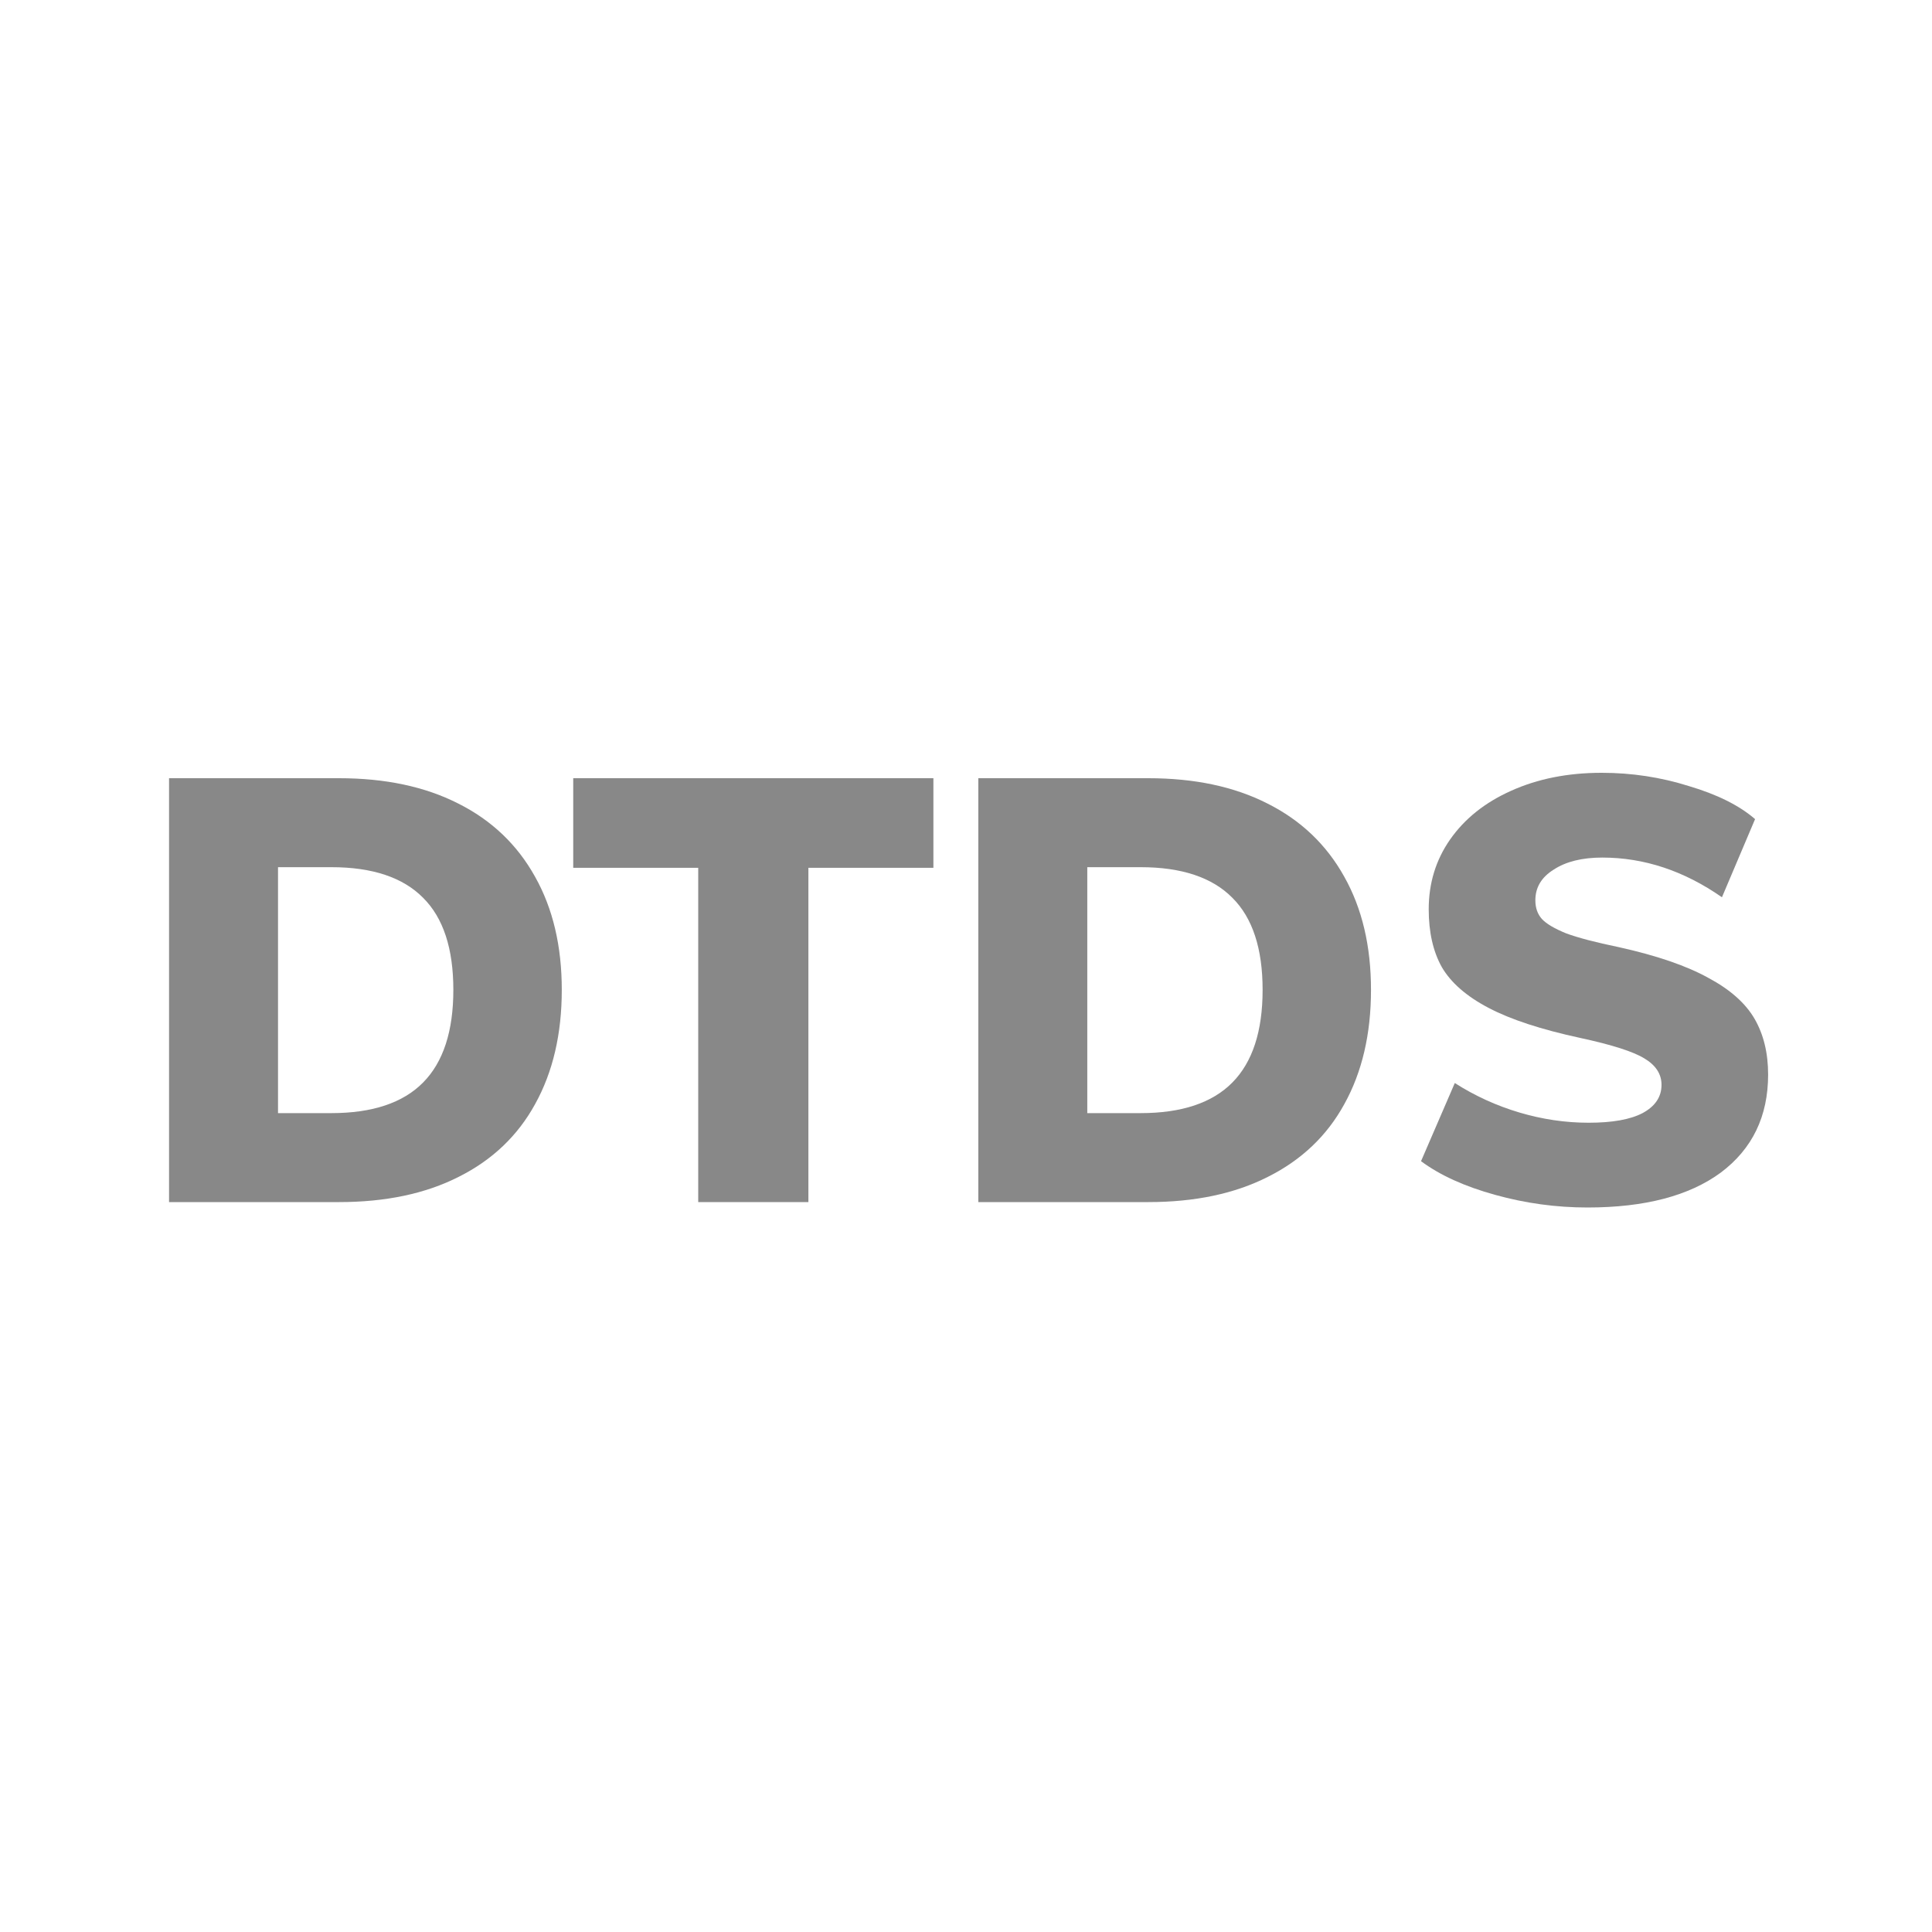
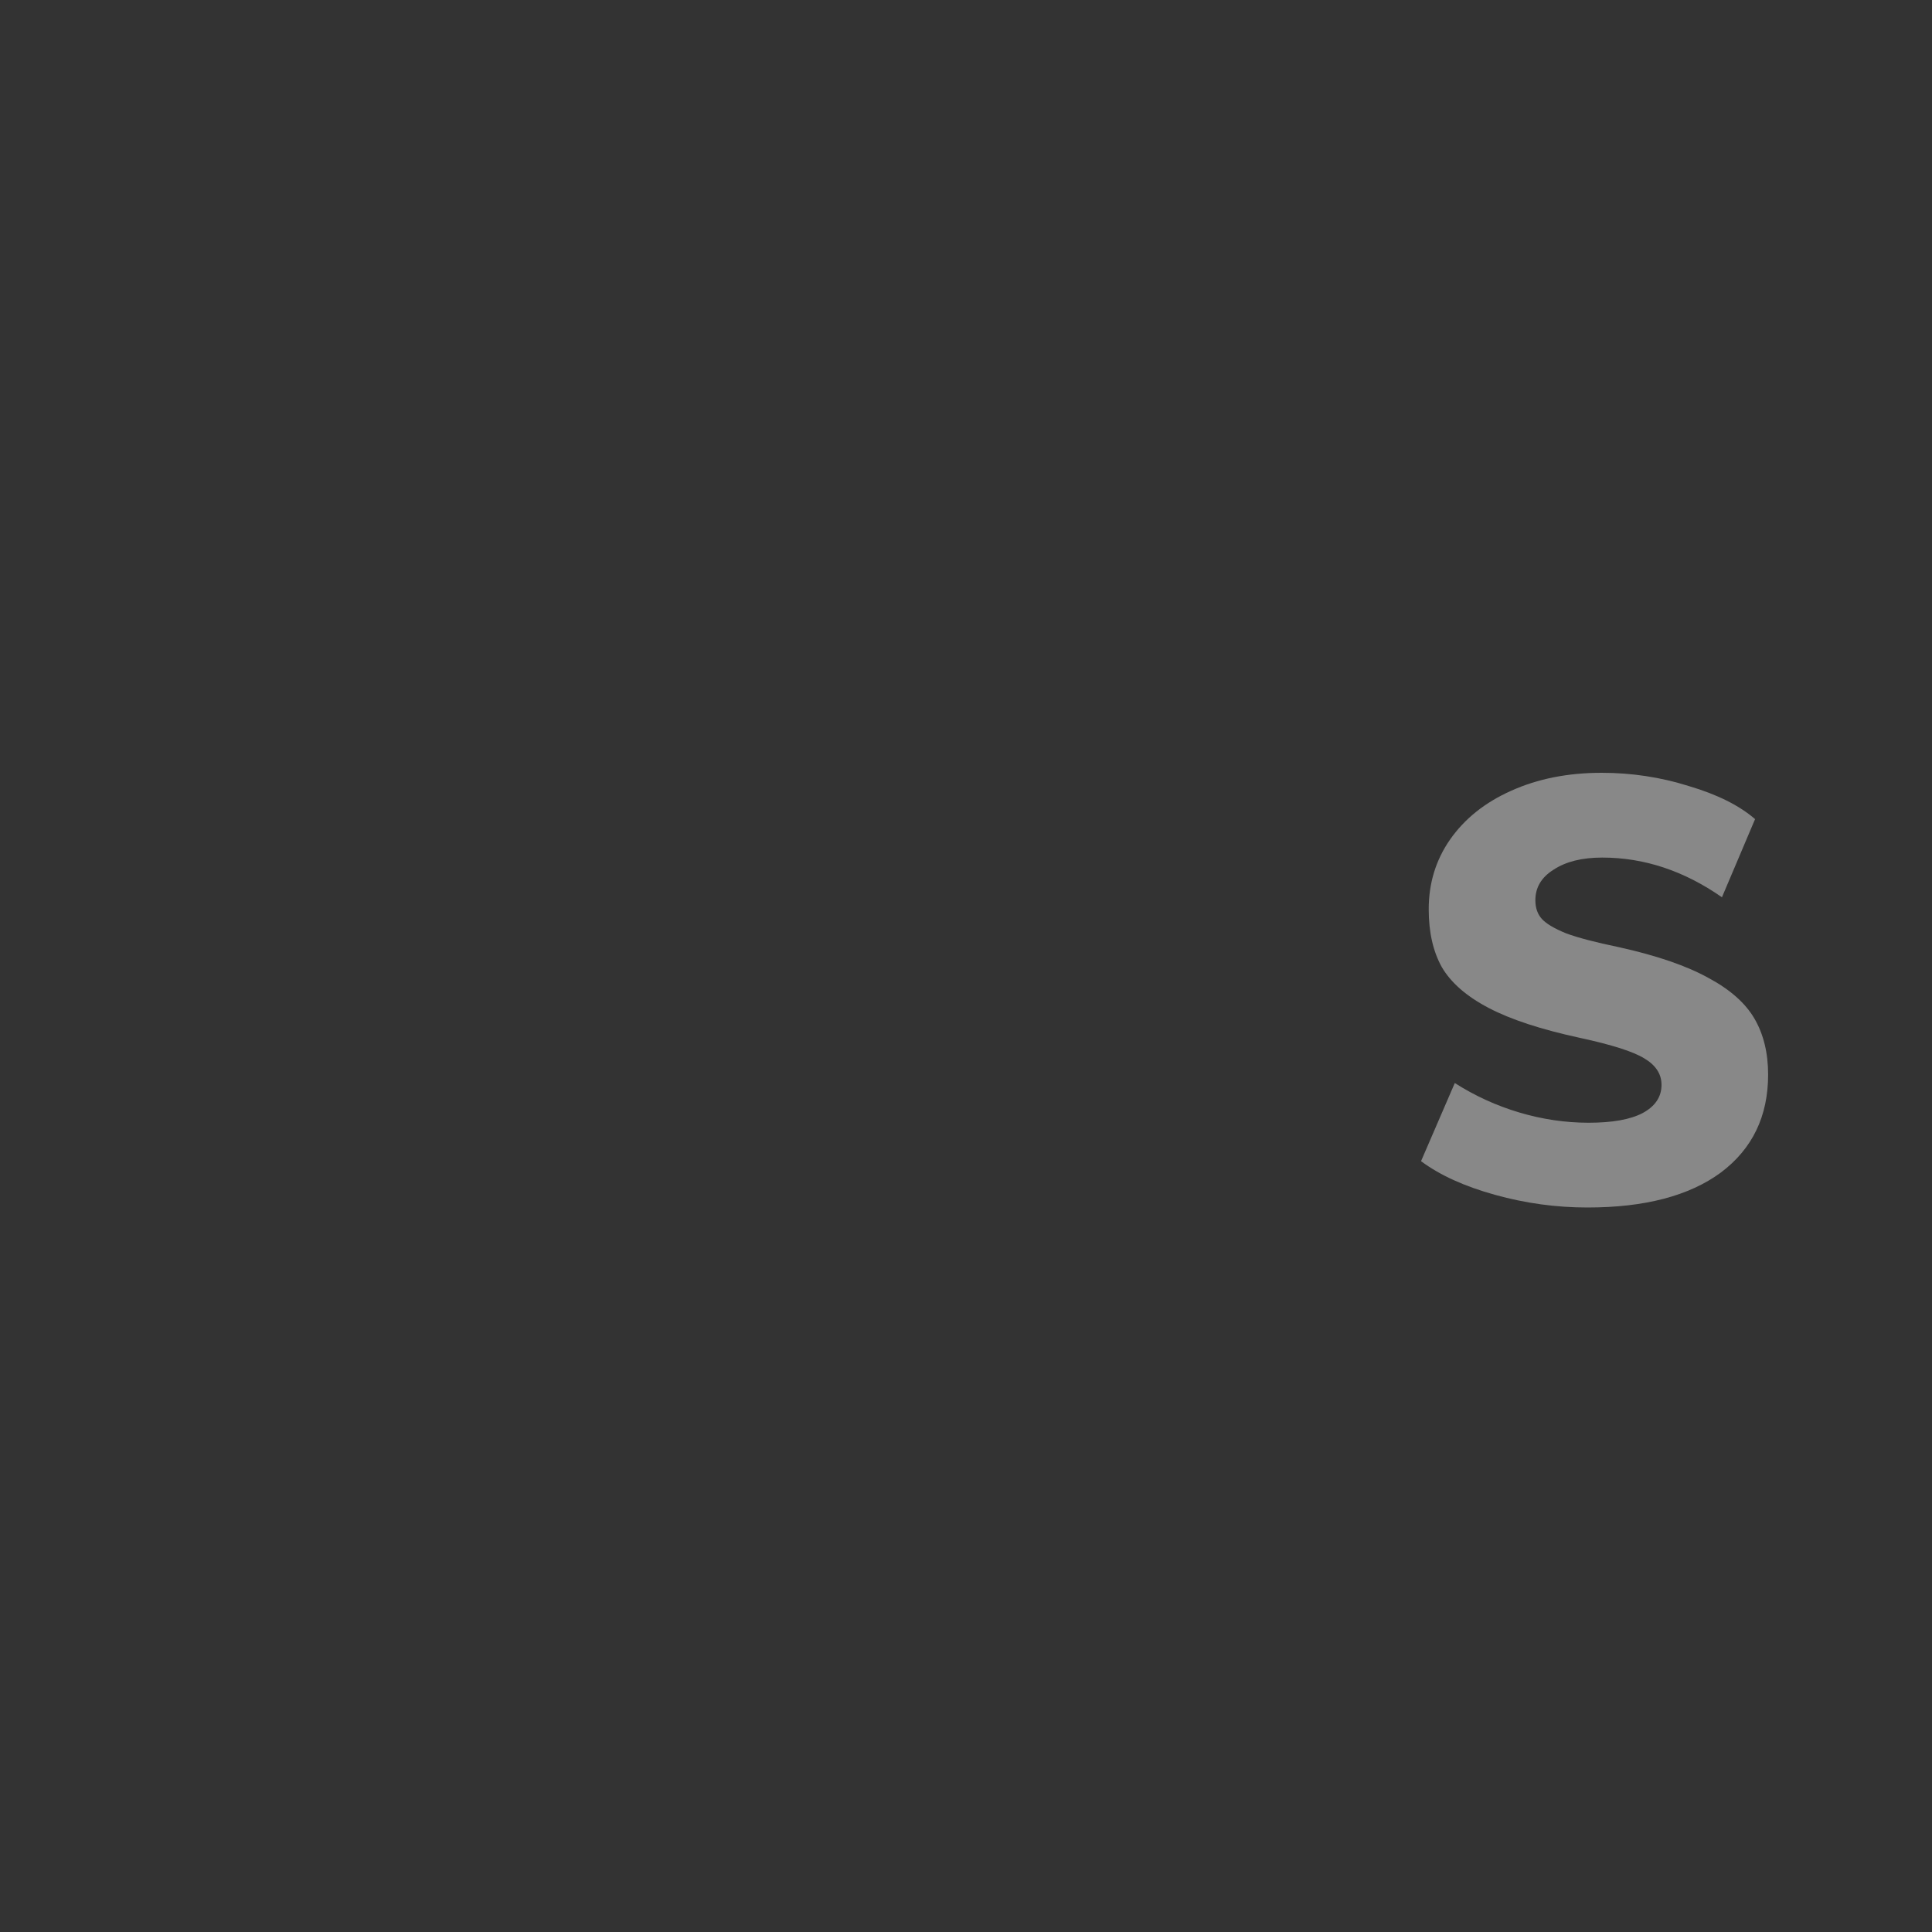
<svg xmlns="http://www.w3.org/2000/svg" width="40" height="40" viewBox="0 0 40 40" fill="none">
  <rect x="0" y="0" width="40" height="40" fill="#333333" stroke="none" />
  <g clip-path="url(#clip0_36_164)">
-     <path d="M40 0H0V40H40V0Z" fill="white" />
-     <path d="M3.5 16.112H7.02C7.976 16.112 8.798 16.286 9.485 16.635C10.18 16.983 10.711 17.49 11.079 18.154C11.447 18.809 11.631 19.589 11.631 20.494C11.631 21.407 11.447 22.195 11.079 22.859C10.719 23.515 10.192 24.017 9.497 24.365C8.81 24.714 7.984 24.888 7.02 24.888H3.5V16.112ZM6.86 23.046C7.71 23.046 8.344 22.834 8.761 22.411C9.178 21.988 9.386 21.349 9.386 20.494C9.386 19.639 9.178 19.004 8.761 18.589C8.344 18.166 7.71 17.954 6.86 17.954H5.756V23.046H6.86Z" fill="#888888" />
-     <path d="M14.456 17.967H11.868V16.112H19.325V17.967H16.737V24.888H14.456V17.967Z" fill="#888888" />
-     <path d="M20.255 16.112H23.774C24.731 16.112 25.552 16.286 26.239 16.635C26.934 16.983 27.465 17.49 27.833 18.154C28.201 18.809 28.385 19.589 28.385 20.494C28.385 21.407 28.201 22.195 27.833 22.859C27.474 23.515 26.946 24.017 26.251 24.365C25.565 24.714 24.739 24.888 23.774 24.888H20.255V16.112ZM23.615 23.046C24.465 23.046 25.099 22.834 25.516 22.411C25.933 21.988 26.141 21.349 26.141 20.494C26.141 19.639 25.933 19.004 25.516 18.589C25.099 18.166 24.465 17.954 23.615 17.954H22.511V23.046H23.615Z" fill="#888888" />
    <path d="M32.867 25C32.221 25 31.583 24.913 30.954 24.738C30.324 24.564 29.813 24.332 29.421 24.041L30.12 22.423C30.537 22.689 30.982 22.892 31.456 23.033C31.931 23.174 32.409 23.245 32.891 23.245C33.382 23.245 33.754 23.178 34.007 23.046C34.269 22.905 34.4 22.709 34.4 22.461C34.4 22.236 34.281 22.054 34.044 21.913C33.815 21.772 33.374 21.631 32.72 21.49C31.91 21.315 31.277 21.108 30.819 20.867C30.361 20.627 30.038 20.344 29.85 20.021C29.67 19.697 29.58 19.299 29.58 18.826C29.58 18.286 29.727 17.805 30.022 17.382C30.324 16.95 30.745 16.614 31.285 16.373C31.833 16.125 32.458 16 33.161 16C33.782 16 34.383 16.091 34.964 16.274C35.553 16.448 36.01 16.676 36.337 16.959L35.651 18.577C34.866 18.029 34.04 17.755 33.173 17.755C32.756 17.755 32.421 17.838 32.168 18.004C31.914 18.162 31.788 18.373 31.788 18.639C31.788 18.797 31.833 18.925 31.922 19.025C32.012 19.124 32.18 19.224 32.425 19.324C32.67 19.415 33.034 19.51 33.517 19.61C34.302 19.784 34.919 19.996 35.368 20.245C35.818 20.485 36.137 20.768 36.325 21.091C36.513 21.415 36.607 21.801 36.607 22.249C36.607 23.112 36.28 23.788 35.626 24.278C34.972 24.759 34.052 25 32.867 25Z" fill="#888888" />
  </g>
  <defs>
    <clipPath id="clip0_36_164">
      <rect width="40" height="40" fill="white" />
    </clipPath>
  </defs>
</svg>